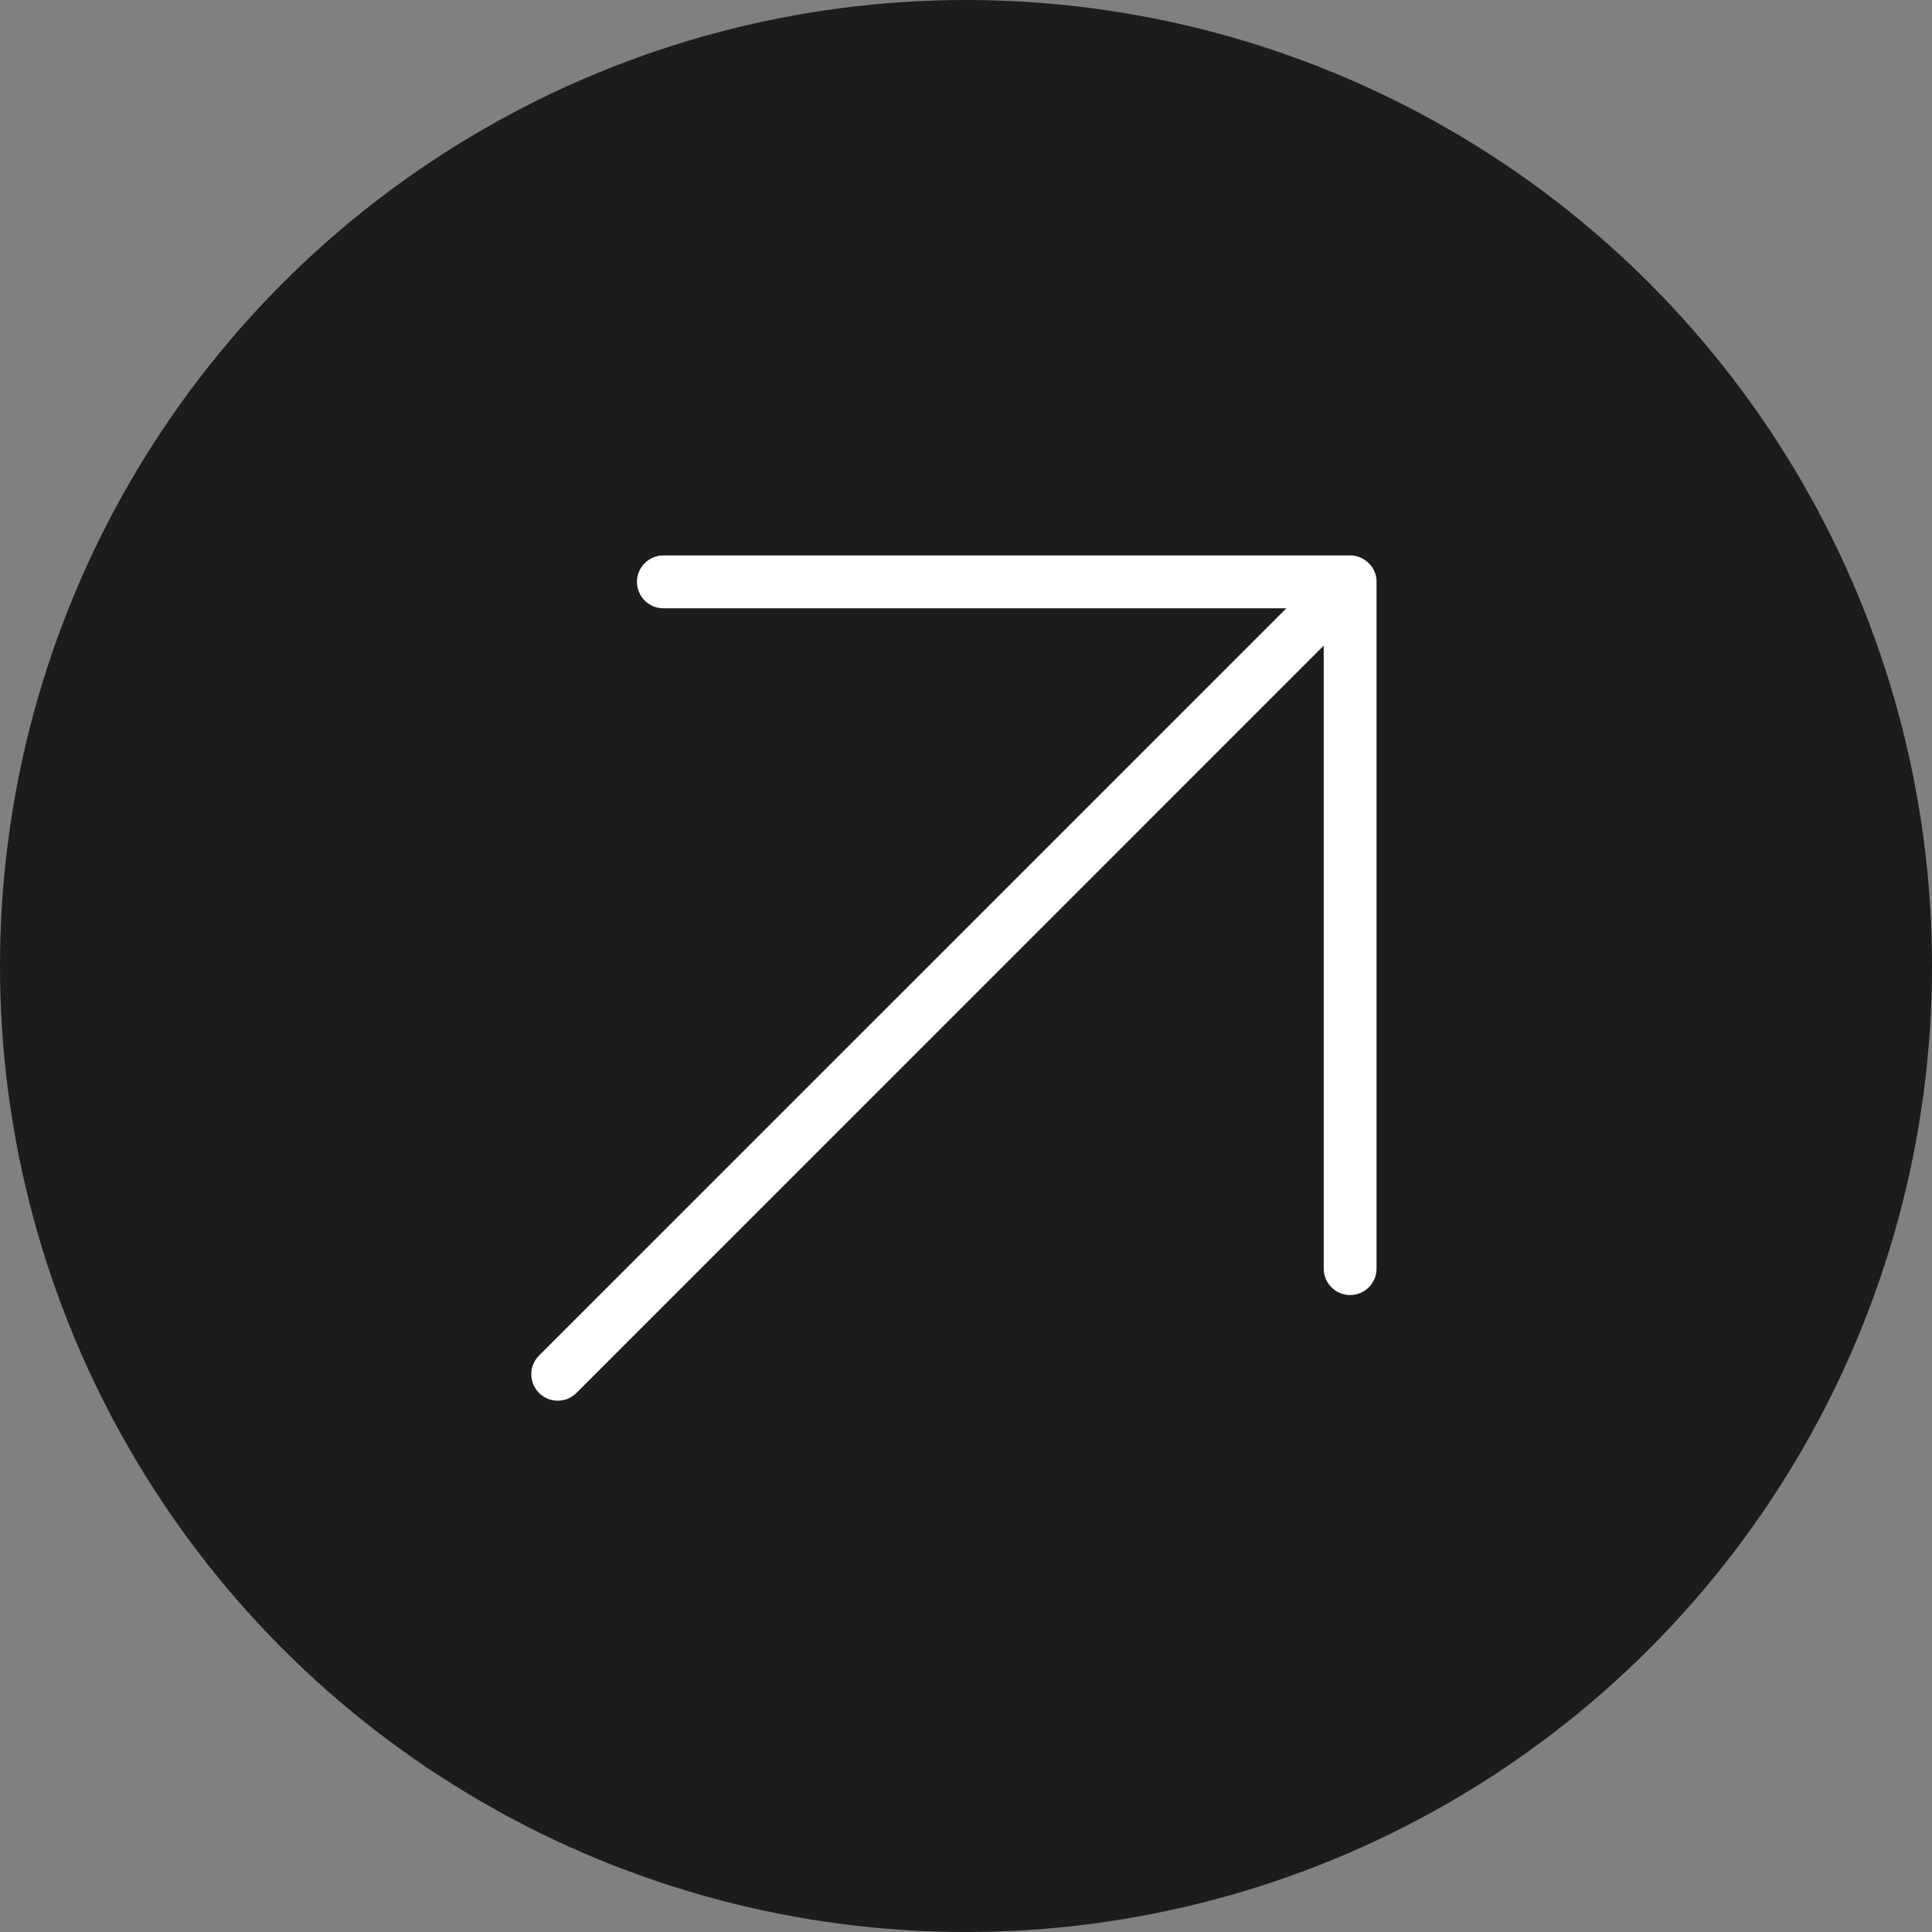
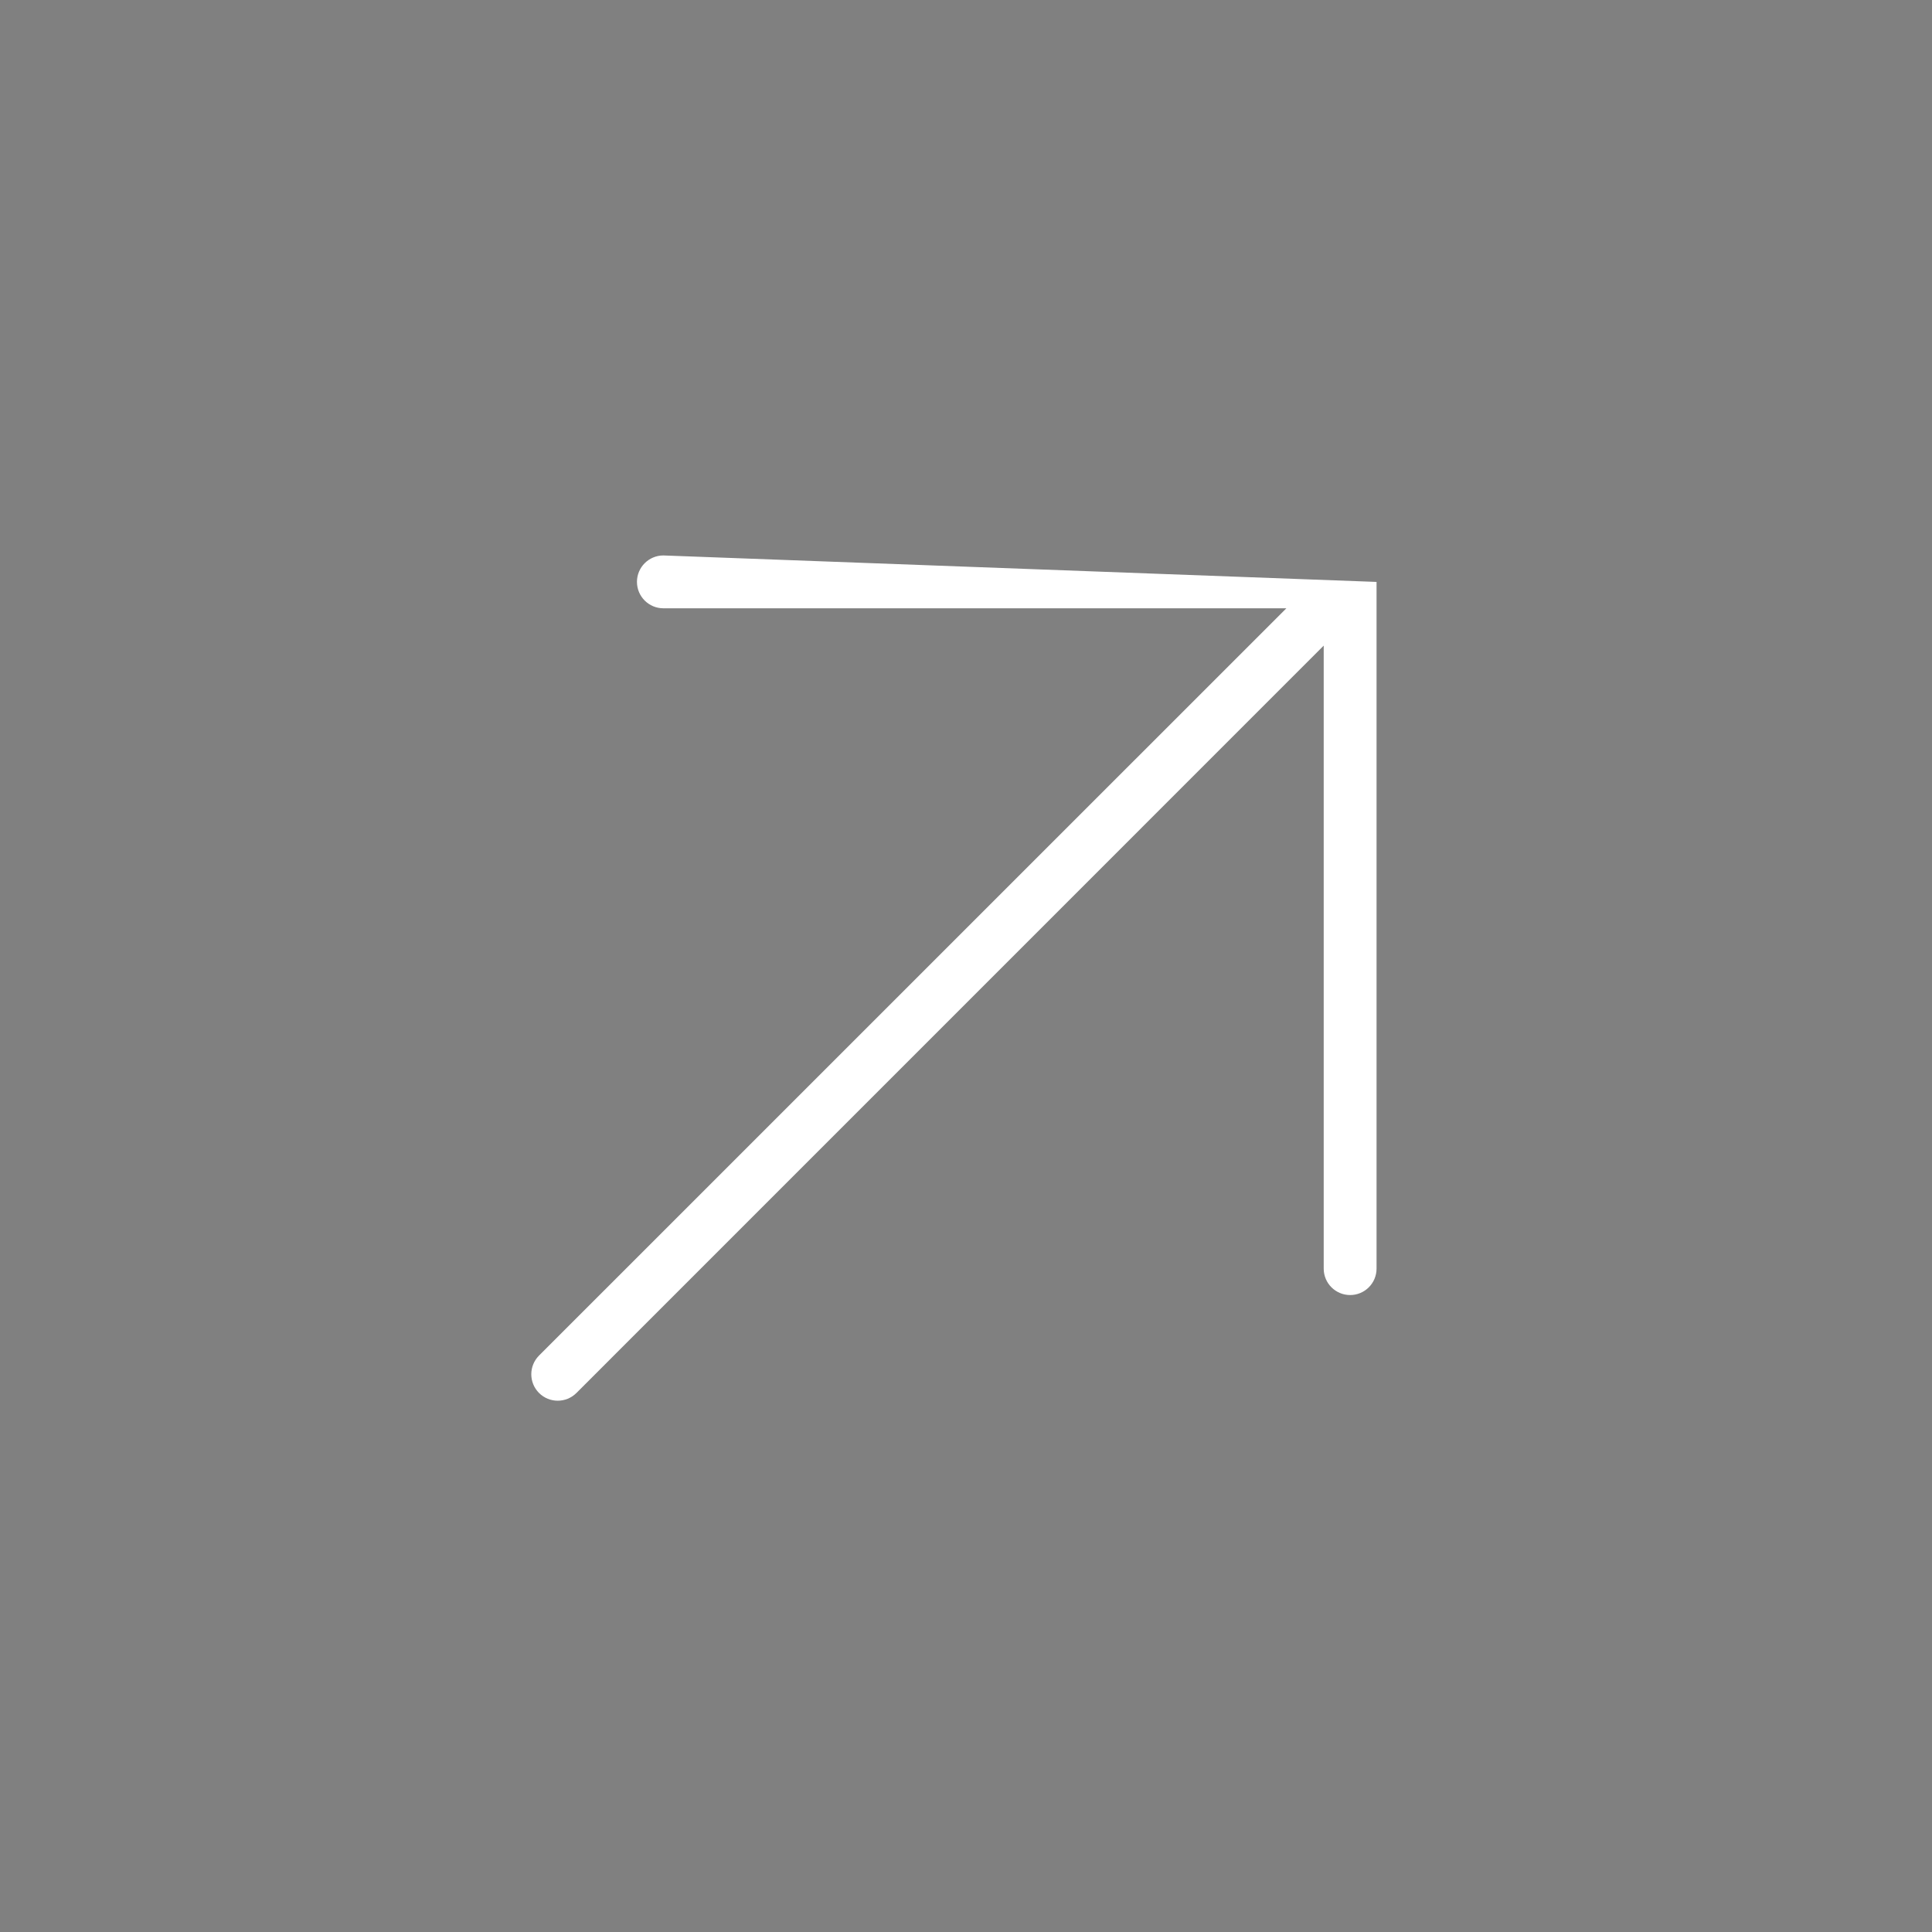
<svg xmlns="http://www.w3.org/2000/svg" width="80" height="80" viewBox="0 0 80 80" fill="none">
  <rect x="0" y="0" width="80" height="80" fill="#808080" stroke="none" />
  <g id="Group 15128">
-     <circle id="Ellipse 17" cx="40" cy="40" r="40" fill="#1C1C1C" />
-     <path id="Fill-4" fill-rule="evenodd" clip-rule="evenodd" d="M26.375 24.094C26.375 24.698 26.865 25.188 27.469 25.188L53.266 25.188L22.32 56.131C21.893 56.56 21.893 57.251 22.32 57.68C22.749 58.107 23.44 58.107 23.869 57.68L54.812 26.734L54.812 52.531C54.812 53.135 55.302 53.625 55.906 53.625C56.51 53.625 57 53.135 57 52.531L57 24.096C57.013 23.506 56.494 22.987 55.904 23L27.469 23C26.865 23 26.375 23.491 26.375 24.094Z" fill="white" />
+     <path id="Fill-4" fill-rule="evenodd" clip-rule="evenodd" d="M26.375 24.094C26.375 24.698 26.865 25.188 27.469 25.188L53.266 25.188L22.32 56.131C21.893 56.56 21.893 57.251 22.32 57.68C22.749 58.107 23.44 58.107 23.869 57.68L54.812 26.734L54.812 52.531C54.812 53.135 55.302 53.625 55.906 53.625C56.51 53.625 57 53.135 57 52.531L57 24.096L27.469 23C26.865 23 26.375 23.491 26.375 24.094Z" fill="white" />
  </g>
</svg>